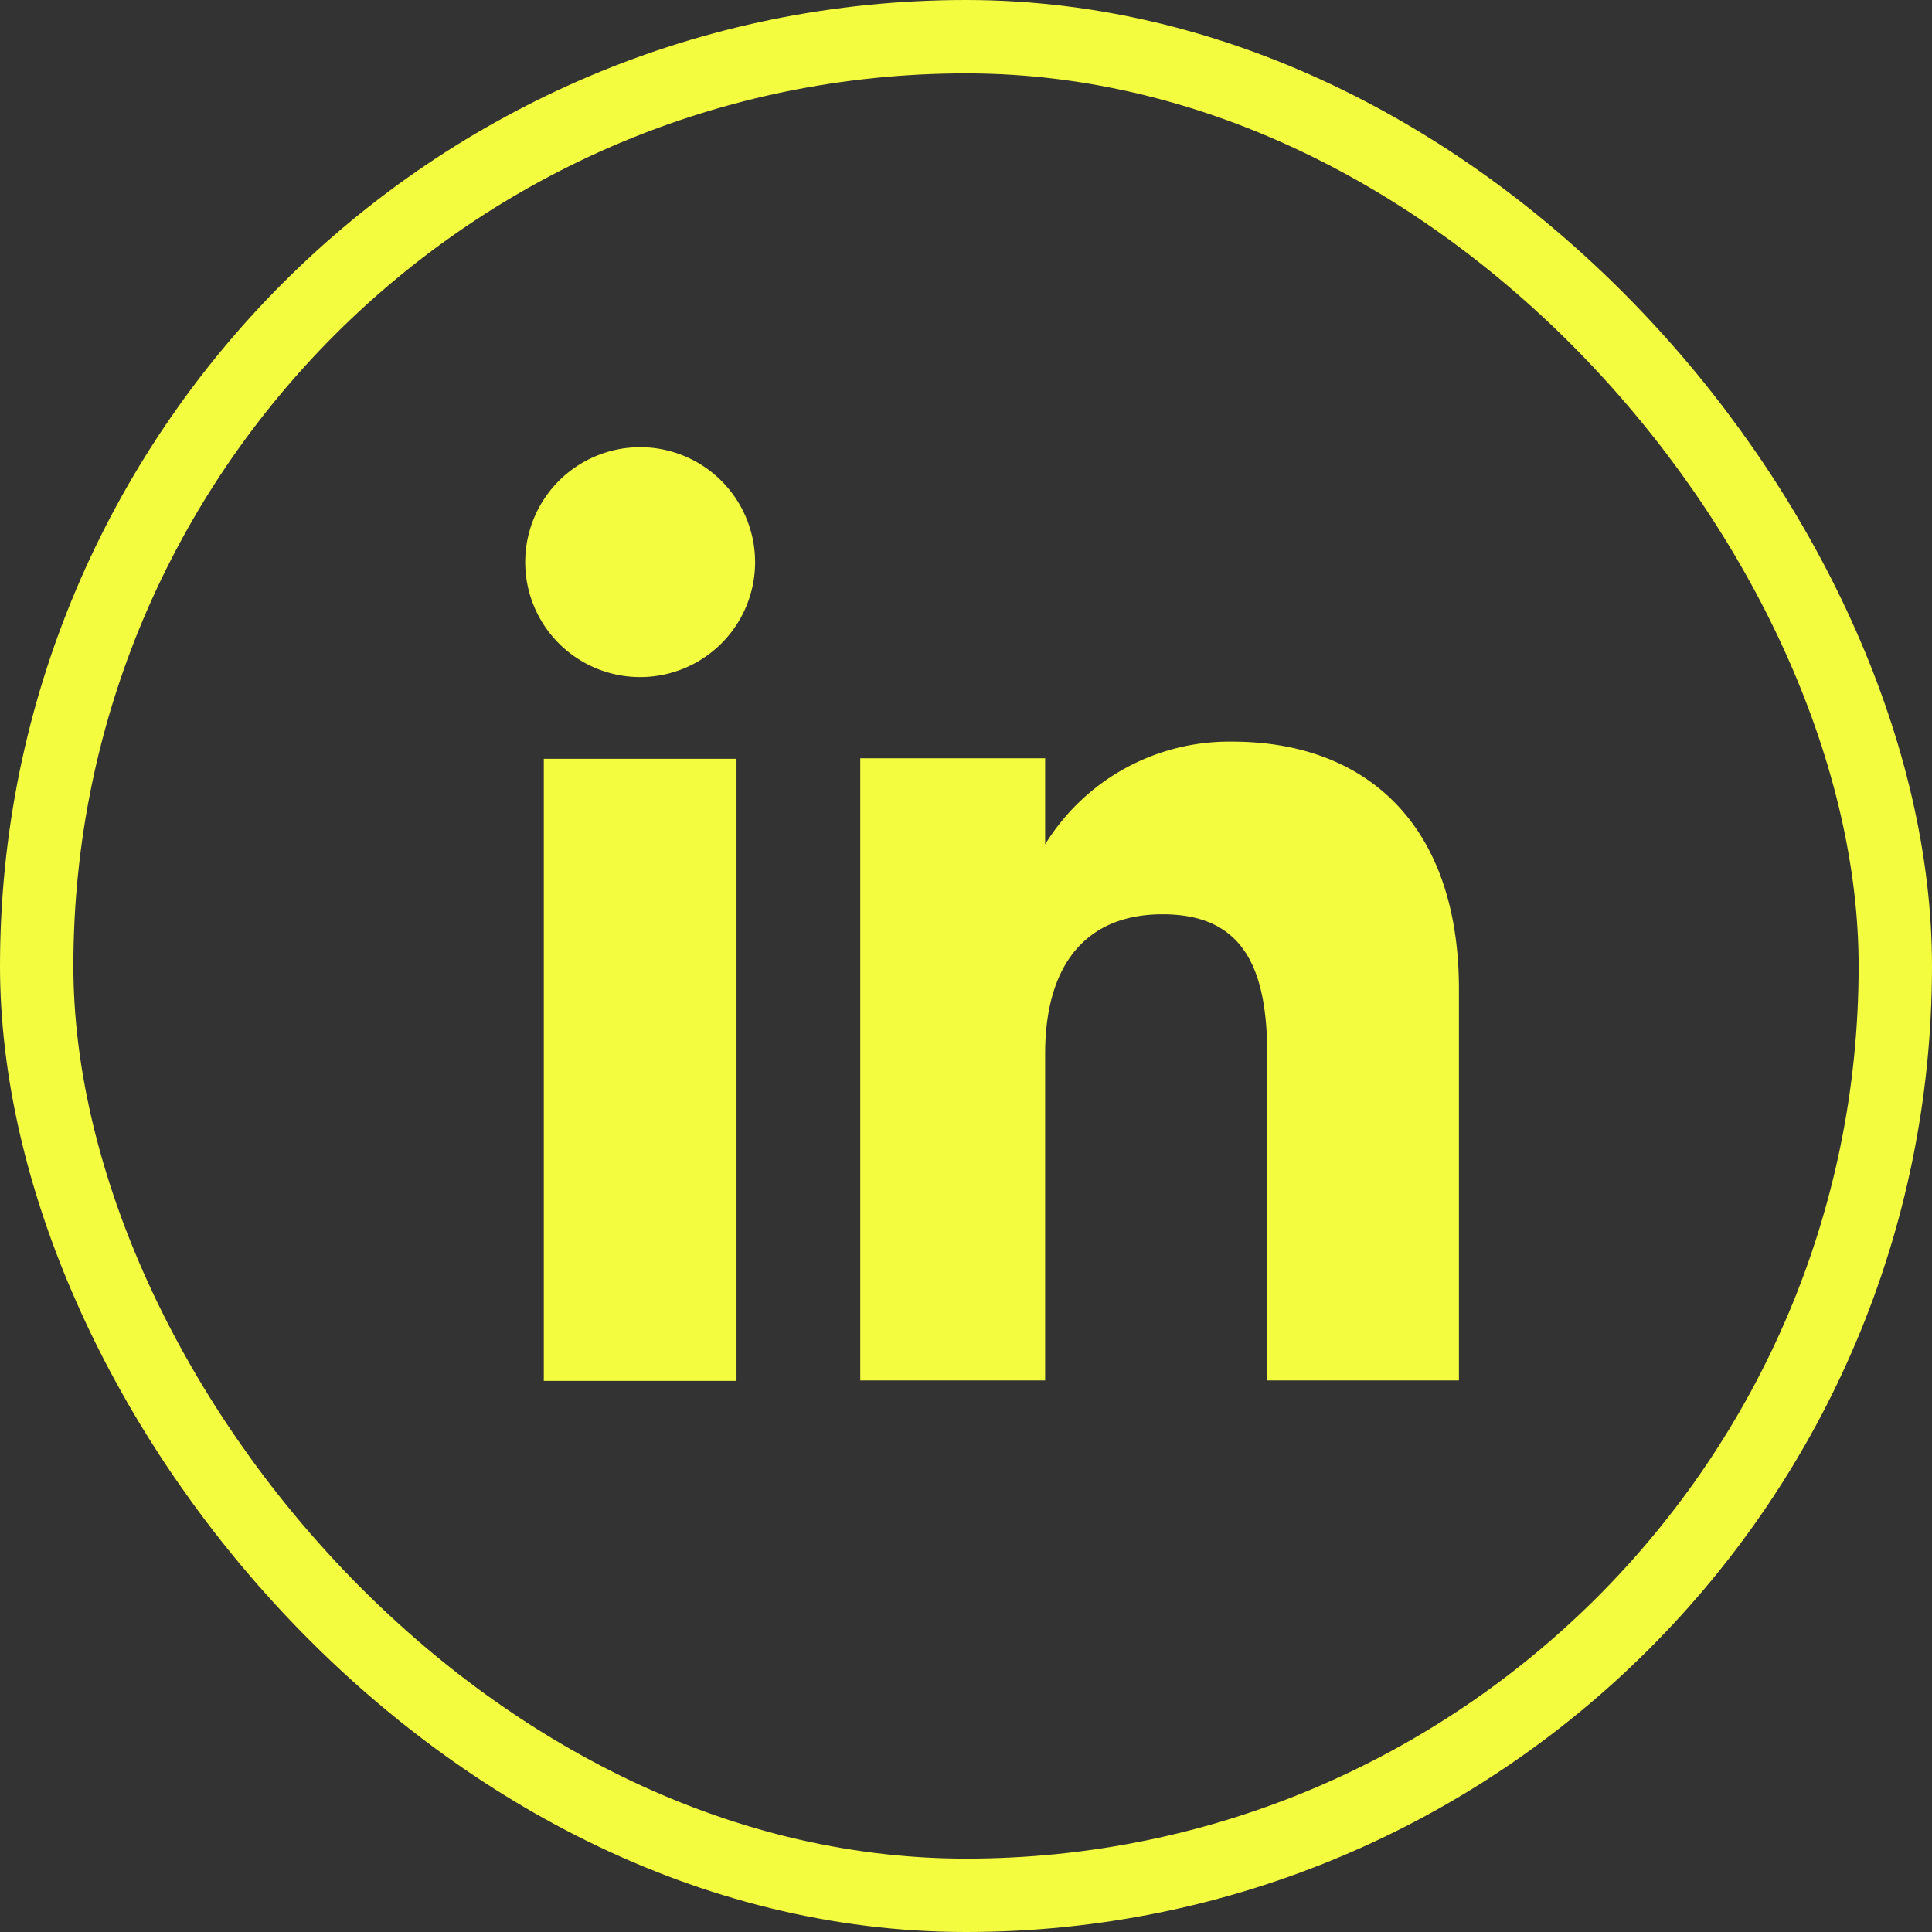
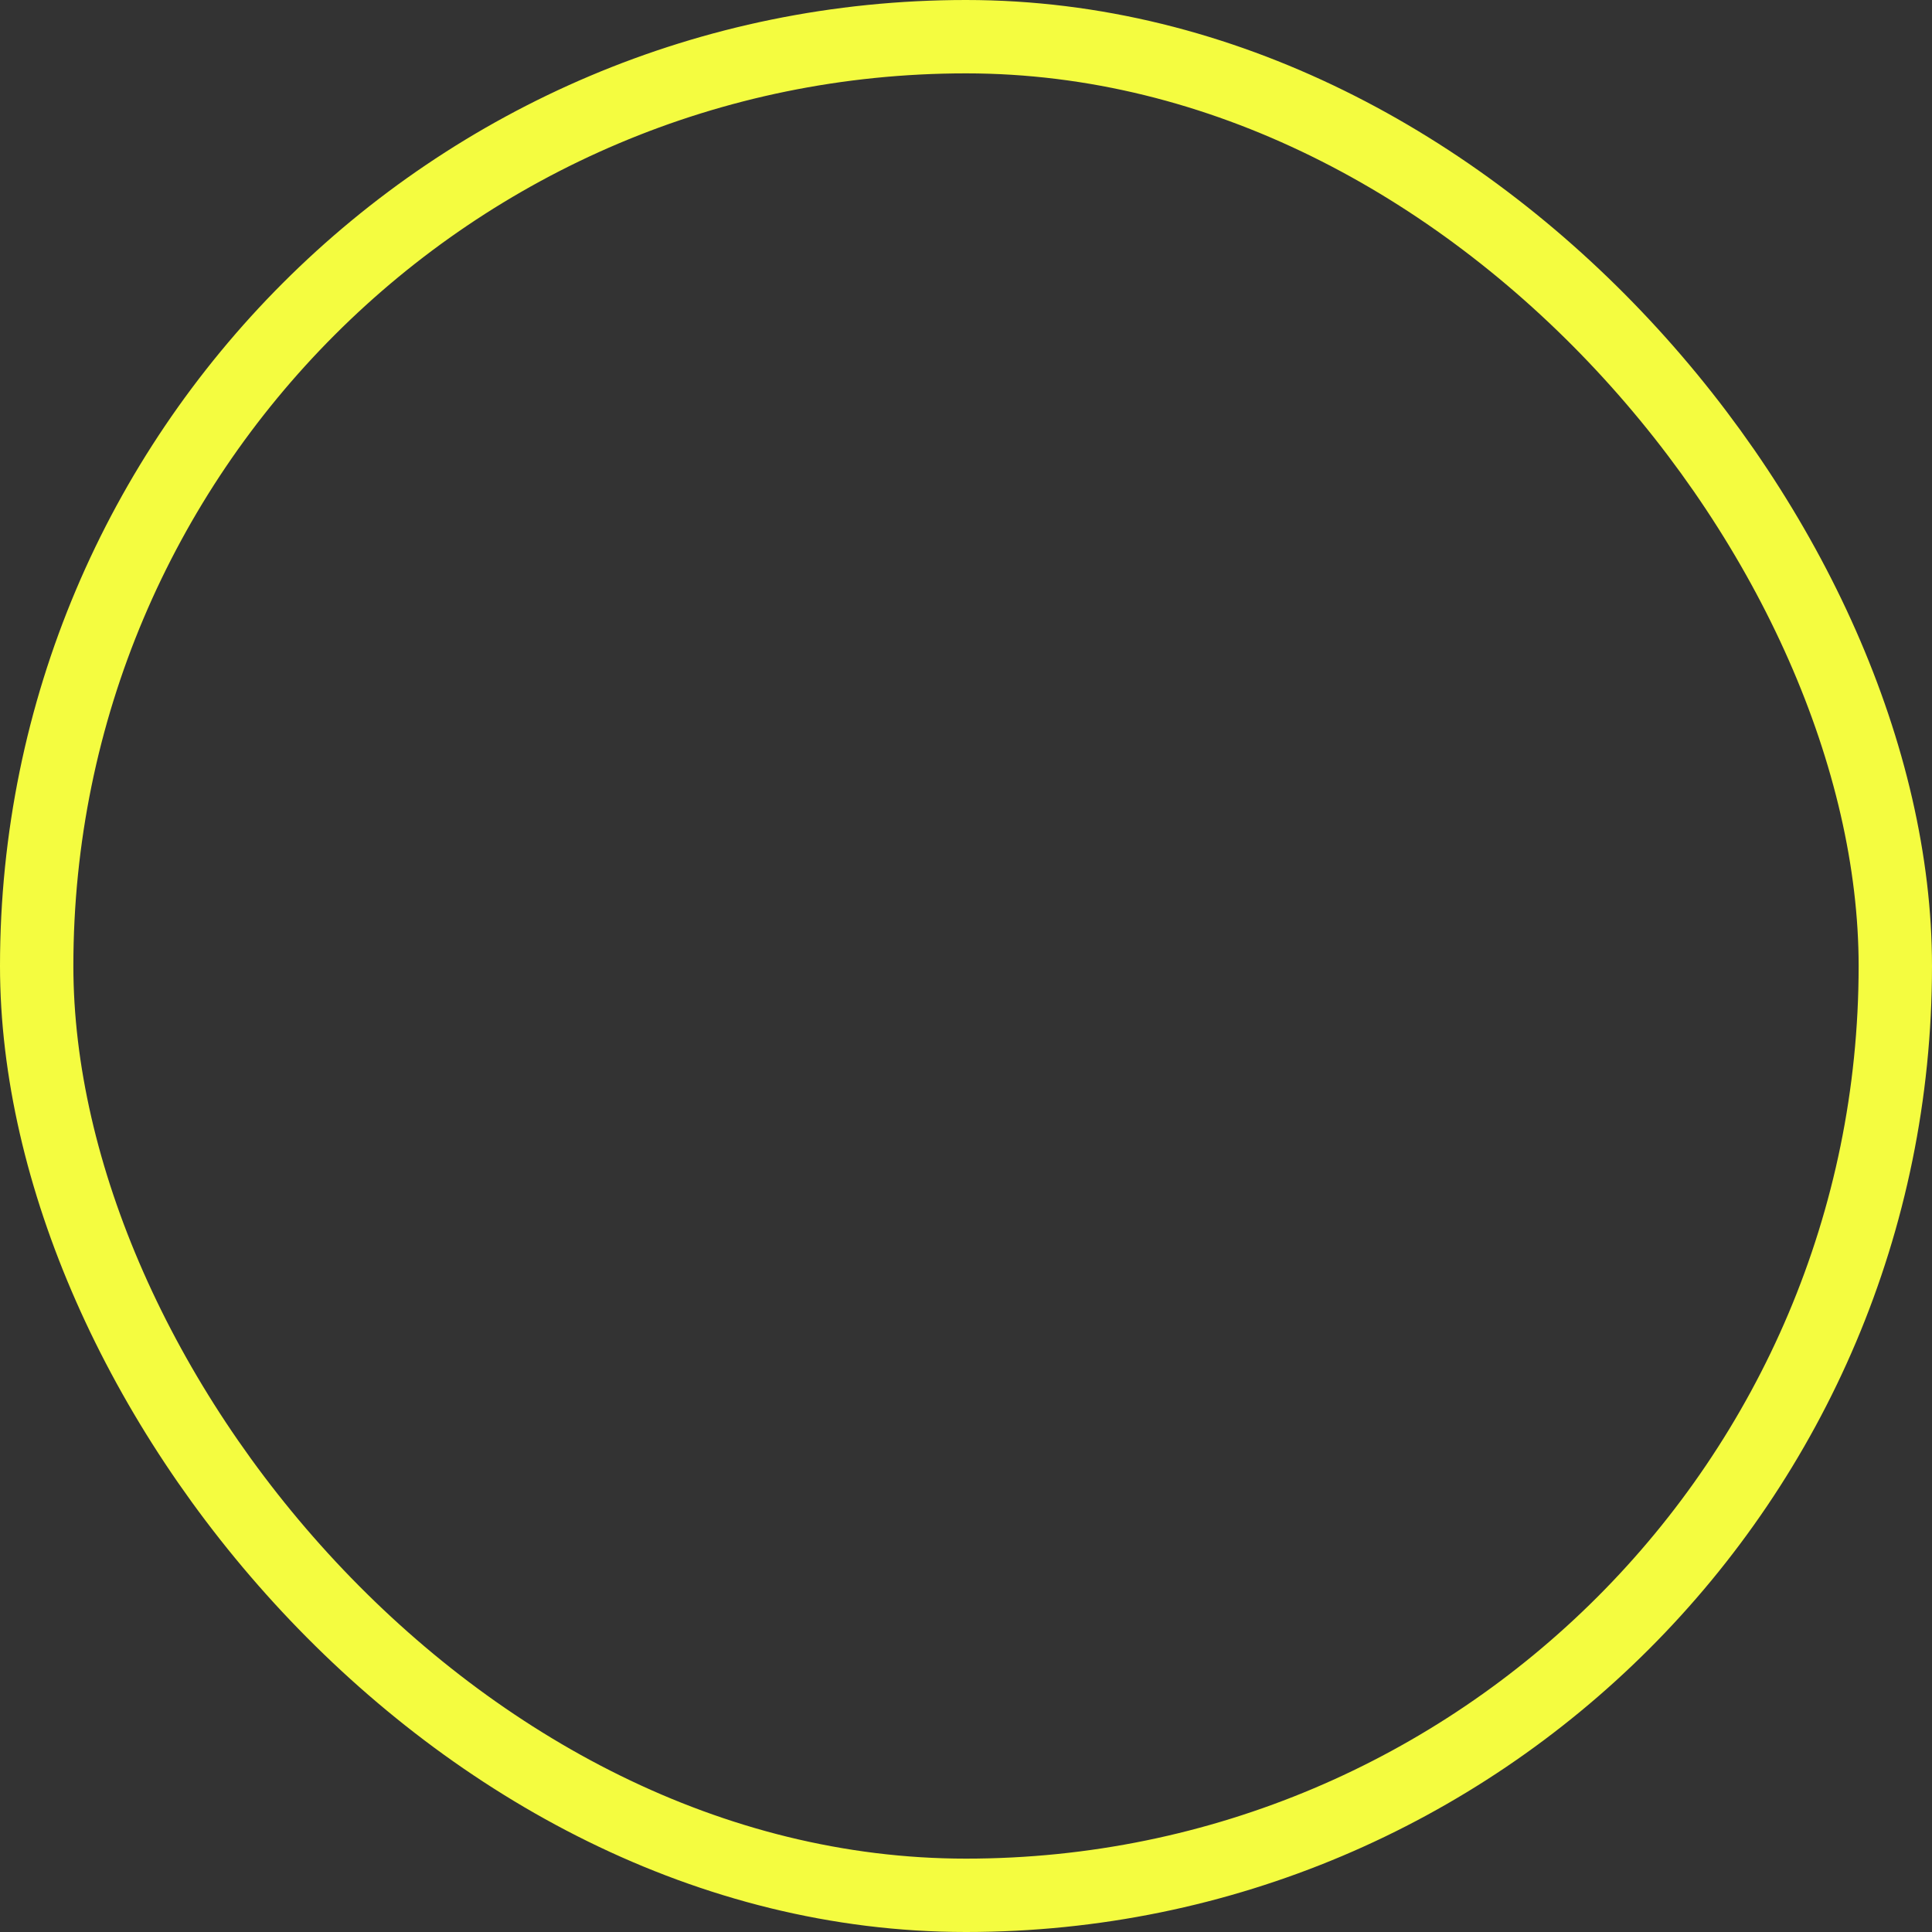
<svg xmlns="http://www.w3.org/2000/svg" width="39.5" height="39.5">
  <rect width="100%" height="100%" fill="#333333" stroke="none" />
  <rect width="38" height="38" rx="19" fill="none" stroke="#f4fc40" stroke-miterlimit="10" stroke-width="1.5" x=".75" y=".75" />
-   <path d="M11.118 15.513h3.94v12.72h-3.94zm1.95-1.67a2.35 2.35 0 1 0-2.33-2.35 2.35 2.35 0 0 0 2.33 2.35zm8.3 7.7c0-1.8.82-2.85 2.4-2.85s2.14 1 2.14 2.85v6.68h3.92v-8c0-3.4-1.93-5.06-4.63-5.06a4.42 4.42 0 0 0-3.83 2.1v-1.76h-3.78v12.72h3.78z" fill="#f4fc40" />
</svg>